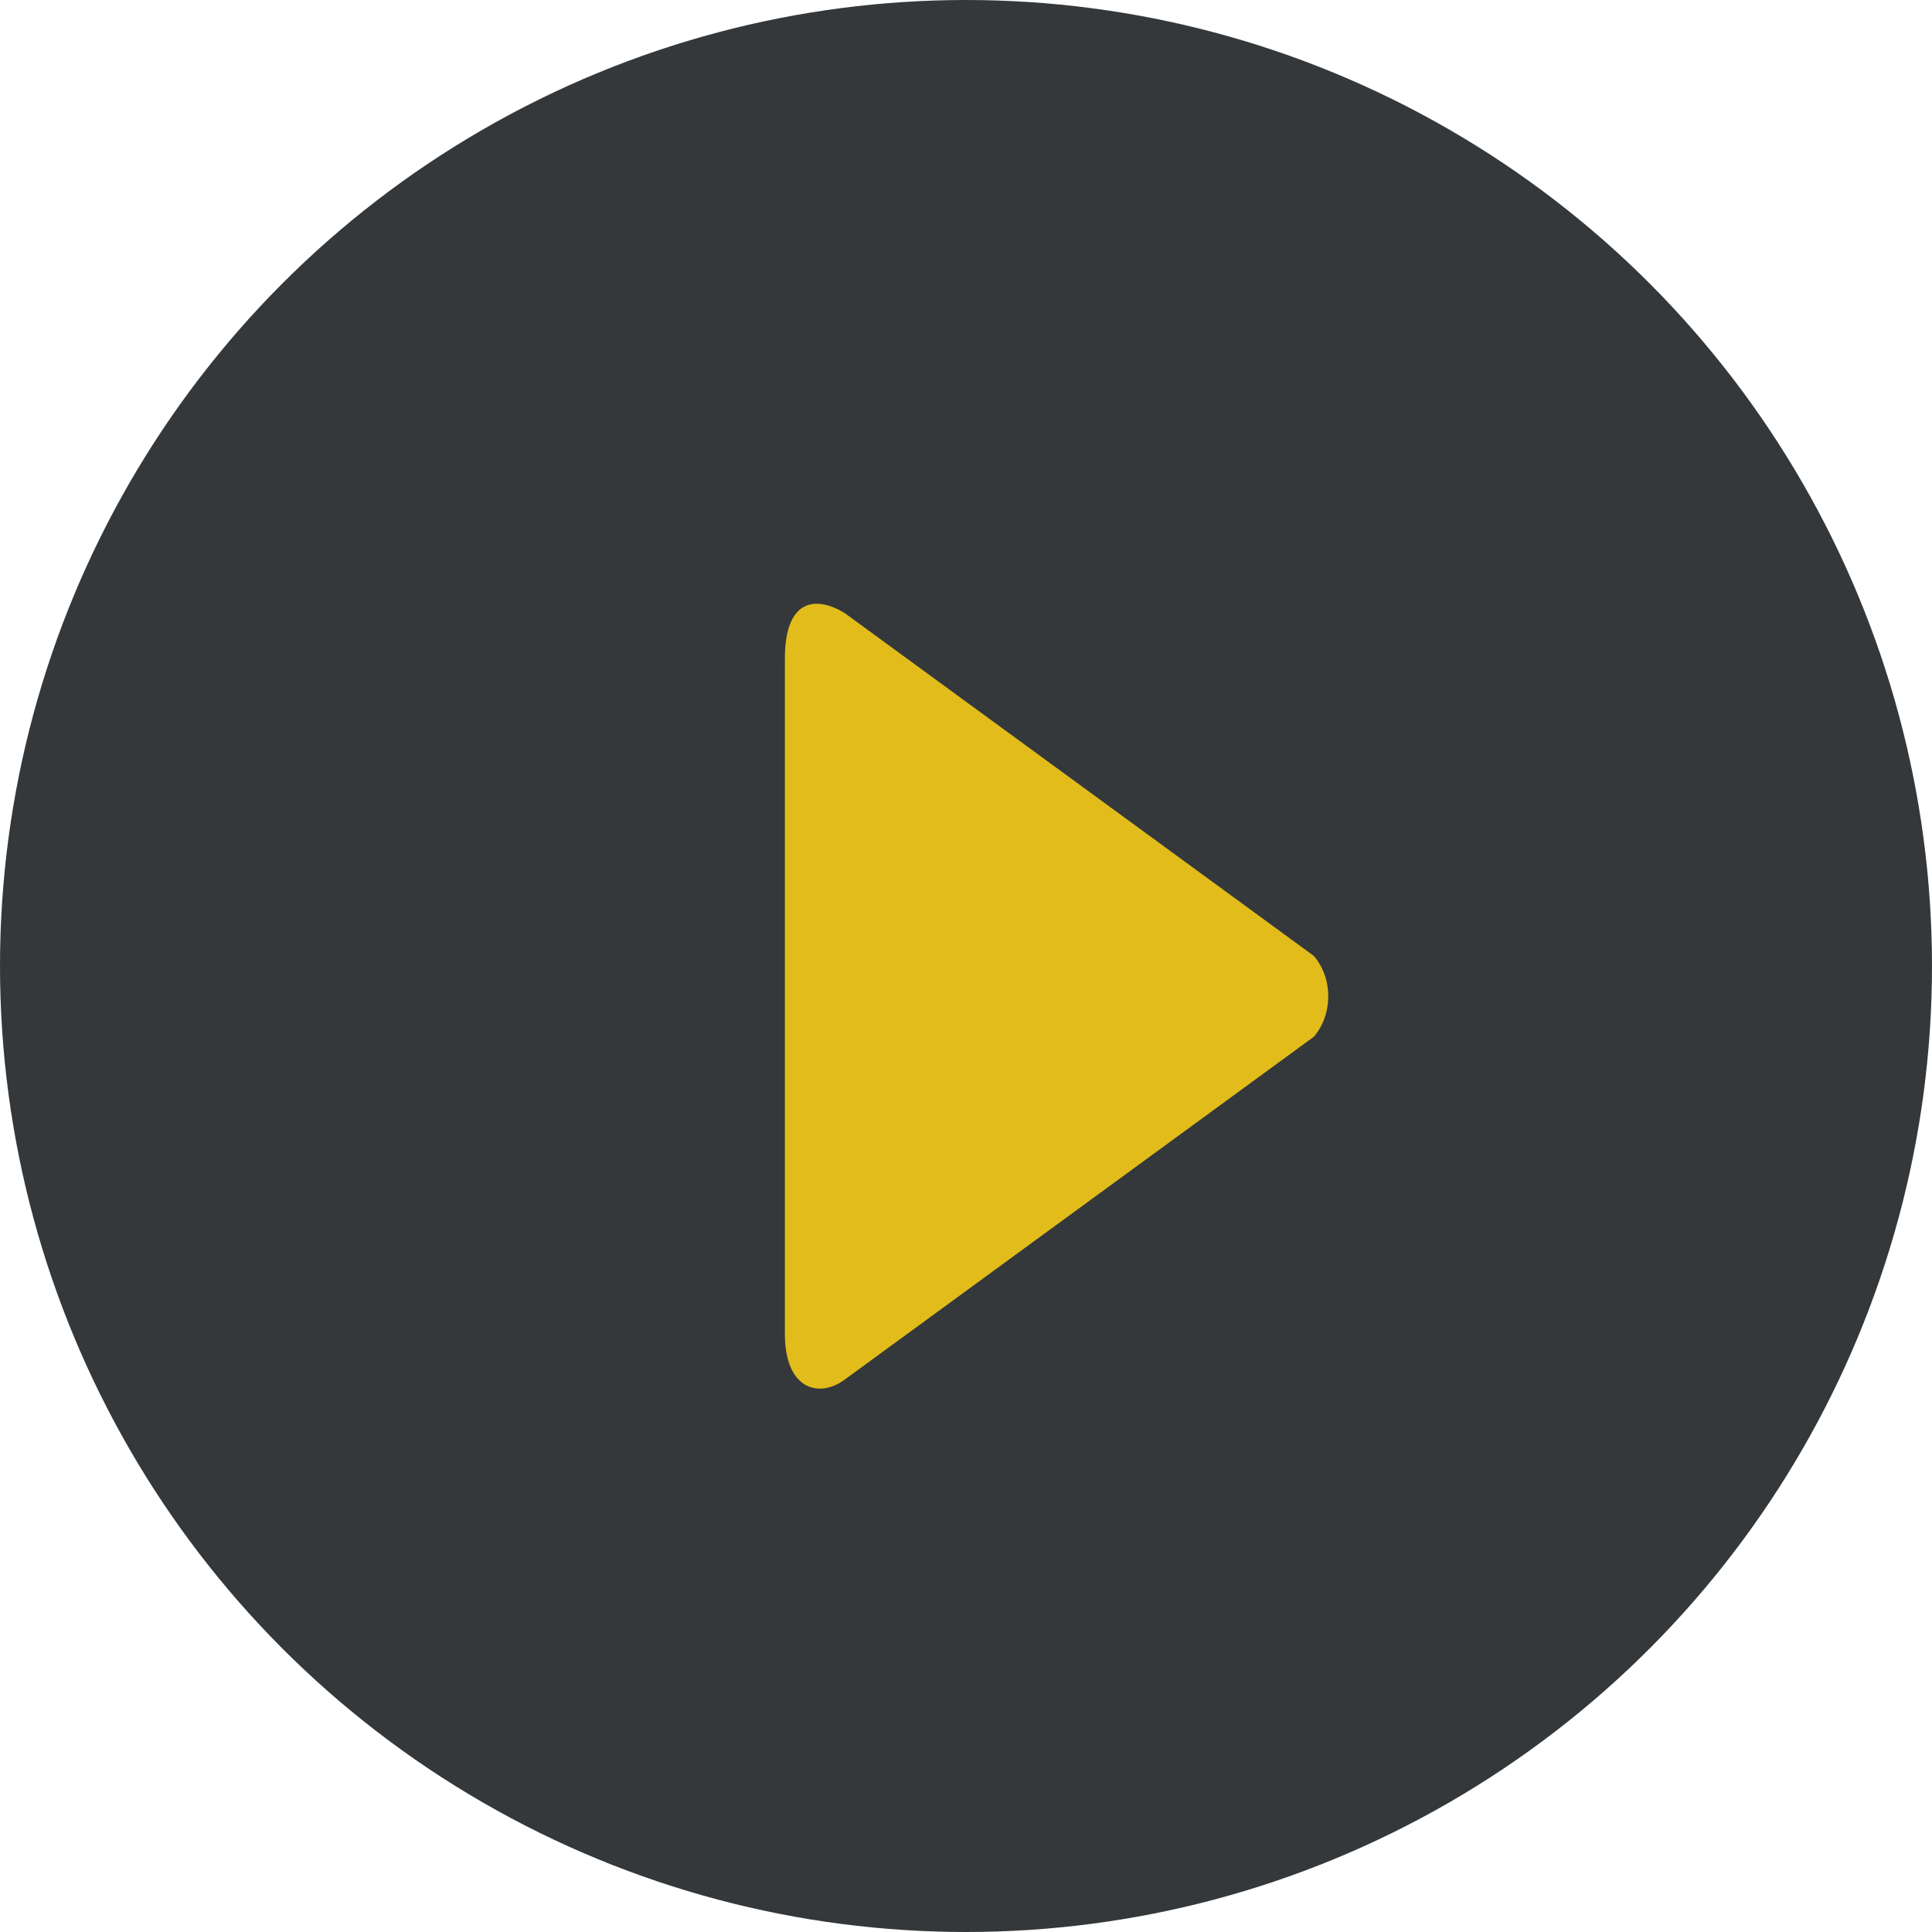
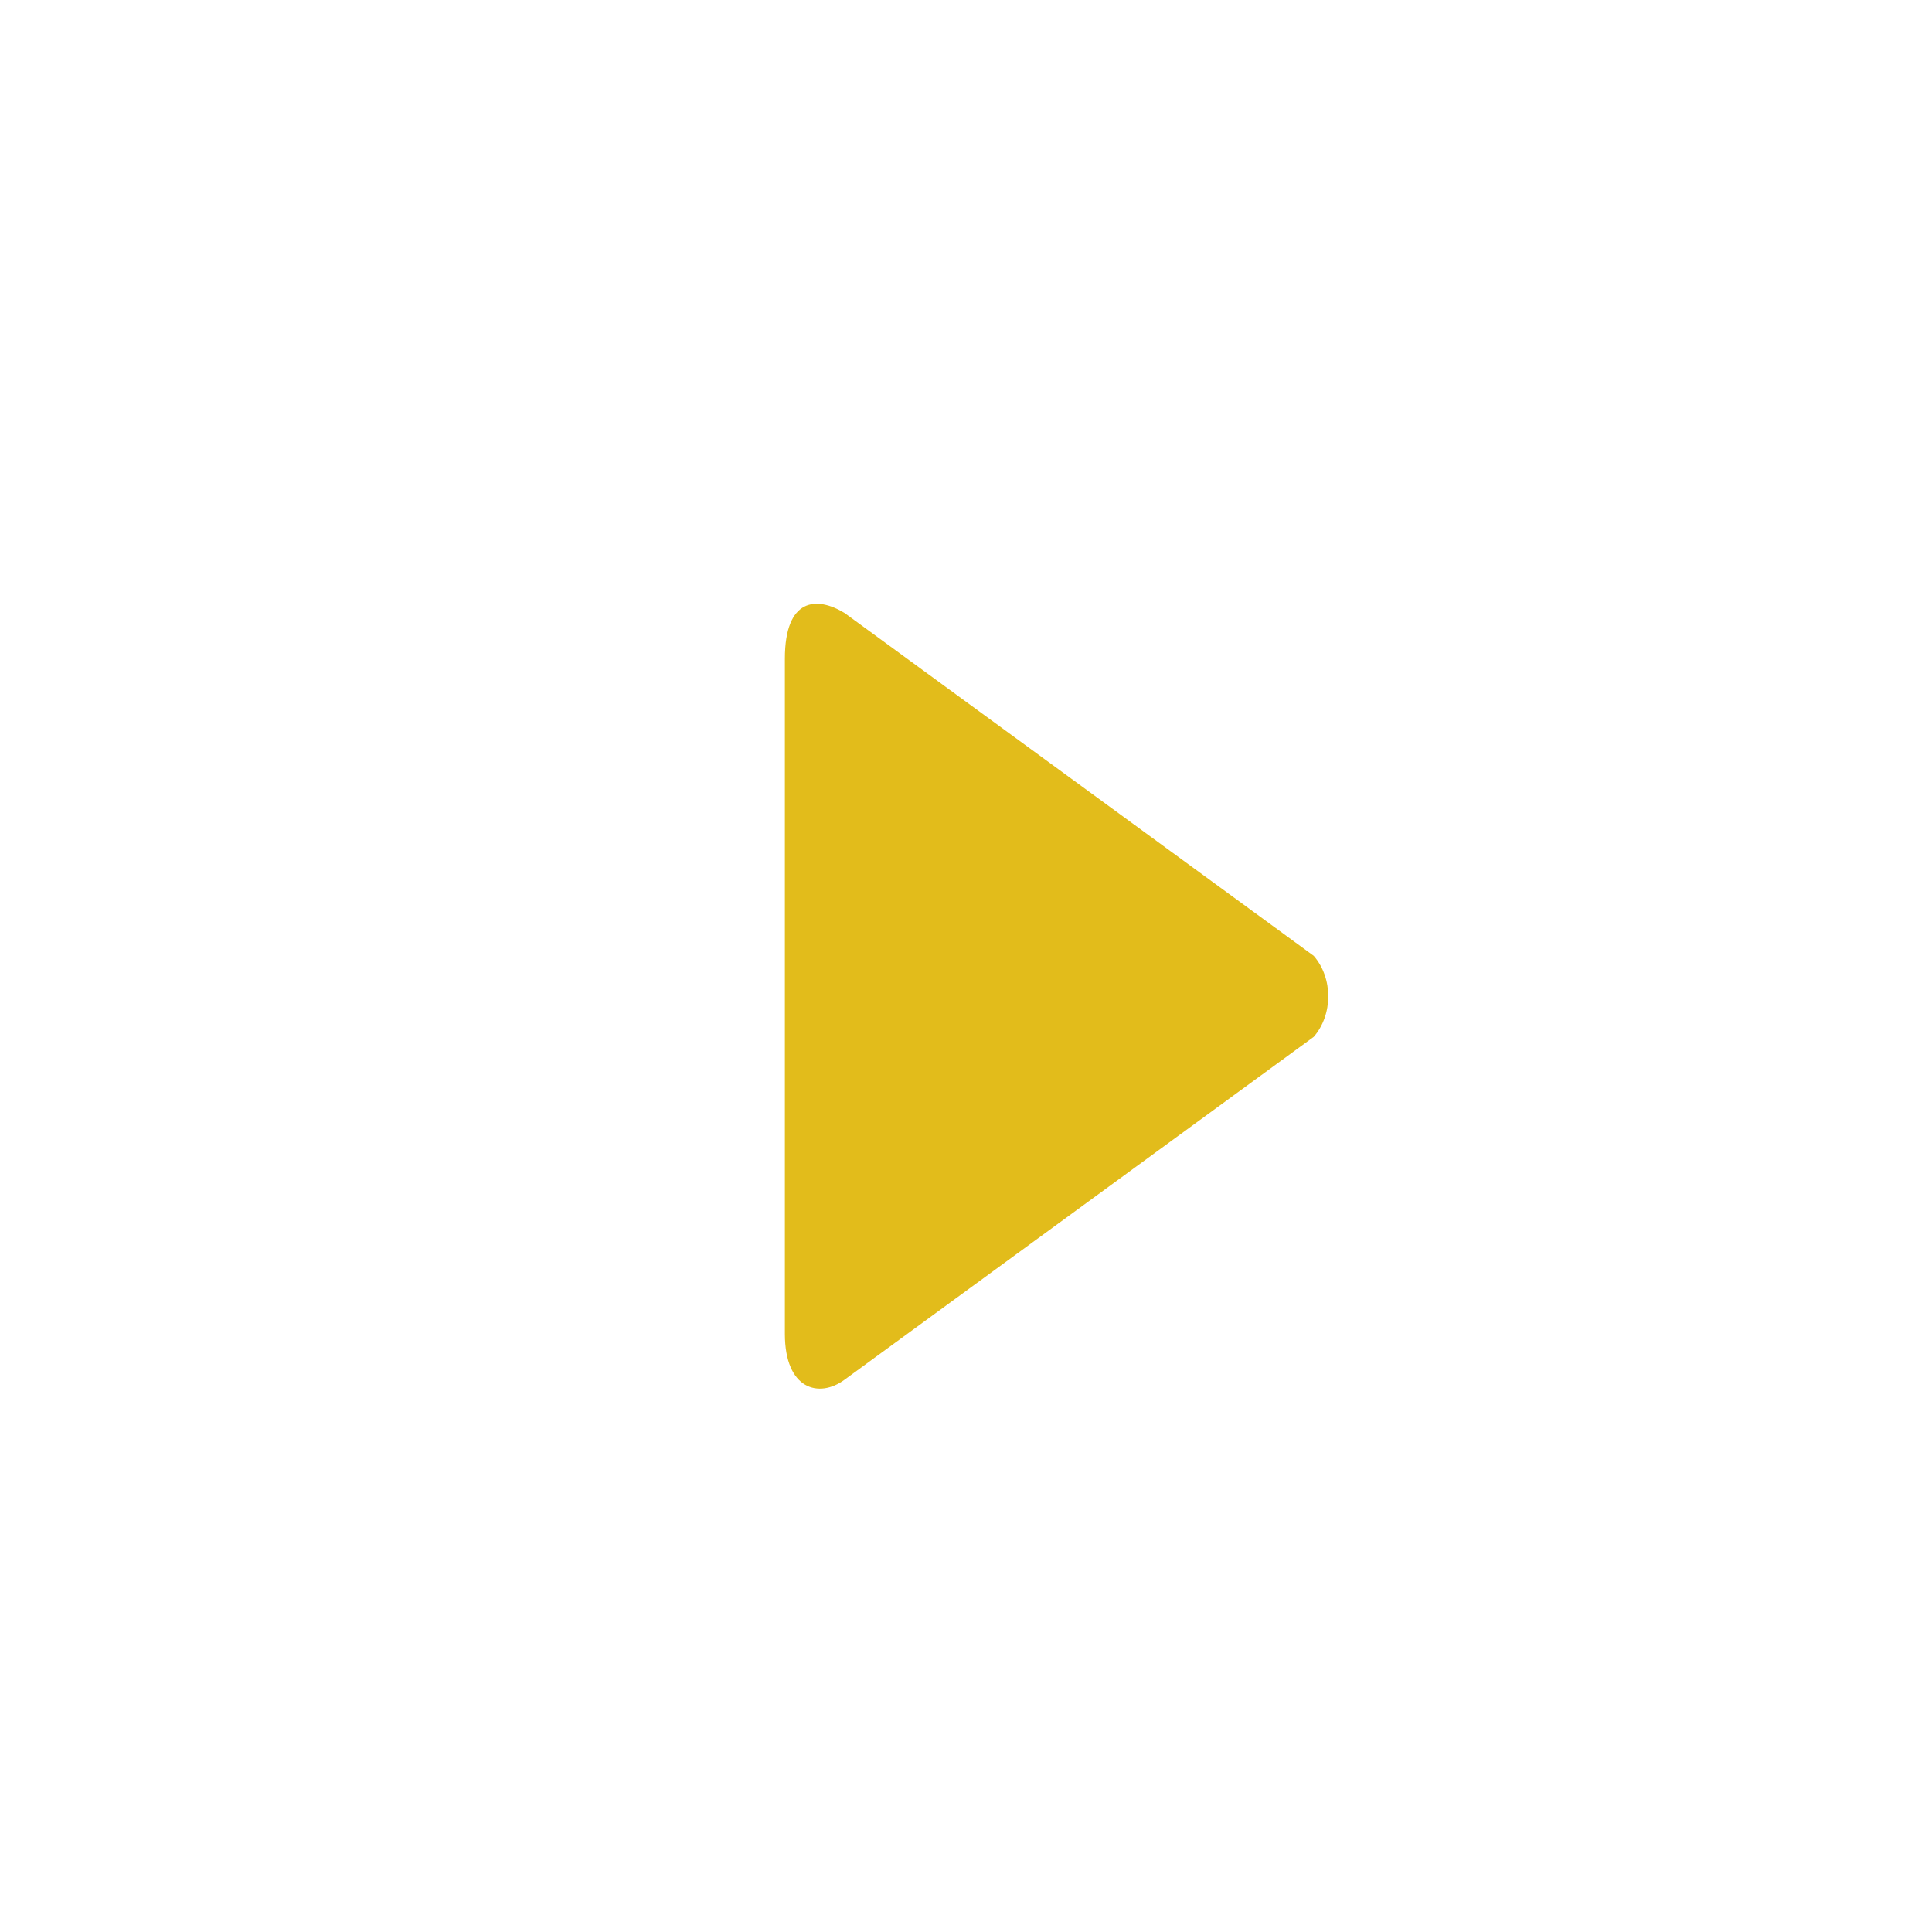
<svg xmlns="http://www.w3.org/2000/svg" width="32px" height="32px" viewBox="0 0 32 32" version="1.1">
  <defs />
  <g id="Page-1" stroke="none" stroke-width="1" fill="none" fill-rule="evenodd">
    <g id="Landing-Page" transform="translate(-449, -1643)">
      <g id="Group-21" transform="translate(425, 1579)">
        <g id="Group-20" transform="translate(15, 55)">
          <g id="item">
            <g id="Play" transform="translate(9, 9)">
-               <circle id="Oval" fill="#34383A" cx="16" cy="16" r="16" />
              <path d="M21.76,15.832 L13.989,10.153 C13.528,9.872 13,9.901 13,10.911 L13,22.093 C13,23.017 13.567,23.163 13.989,22.852 L21.76,17.173 C22.08,16.803 22.08,16.202 21.76,15.832" id="play" fill="#E2BC1B" />
            </g>
          </g>
        </g>
      </g>
    </g>
  </g>
</svg>